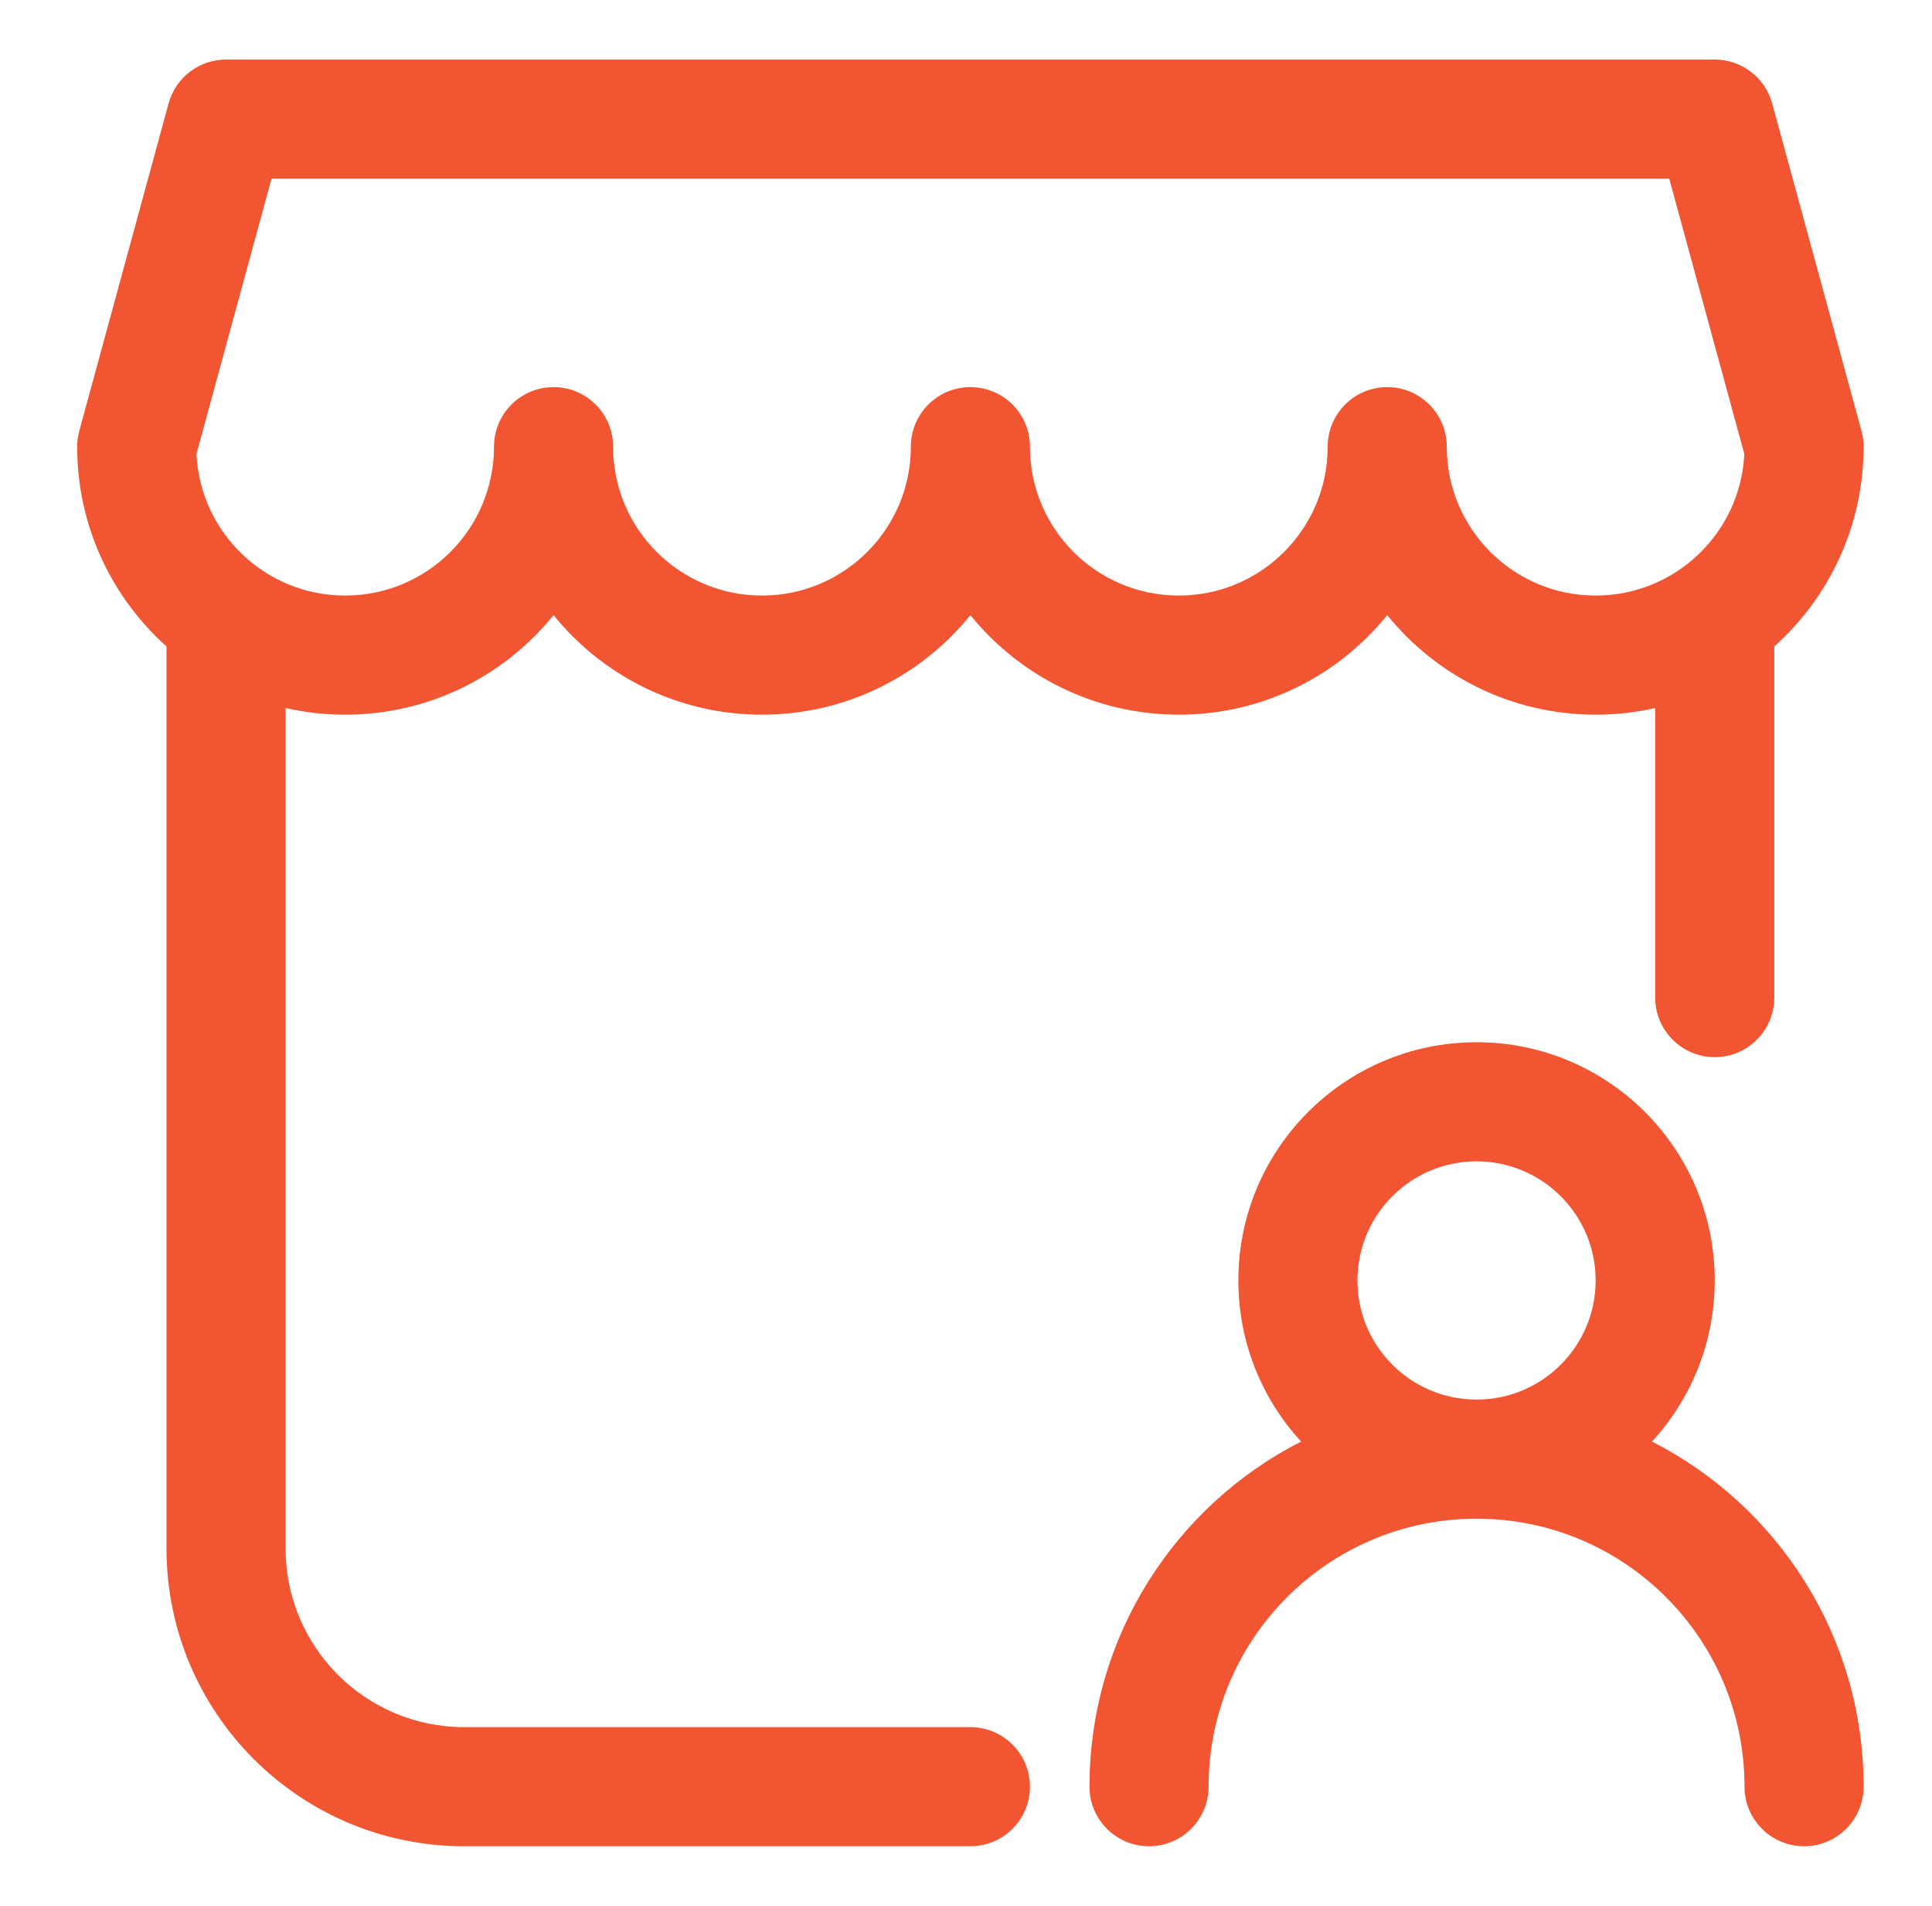
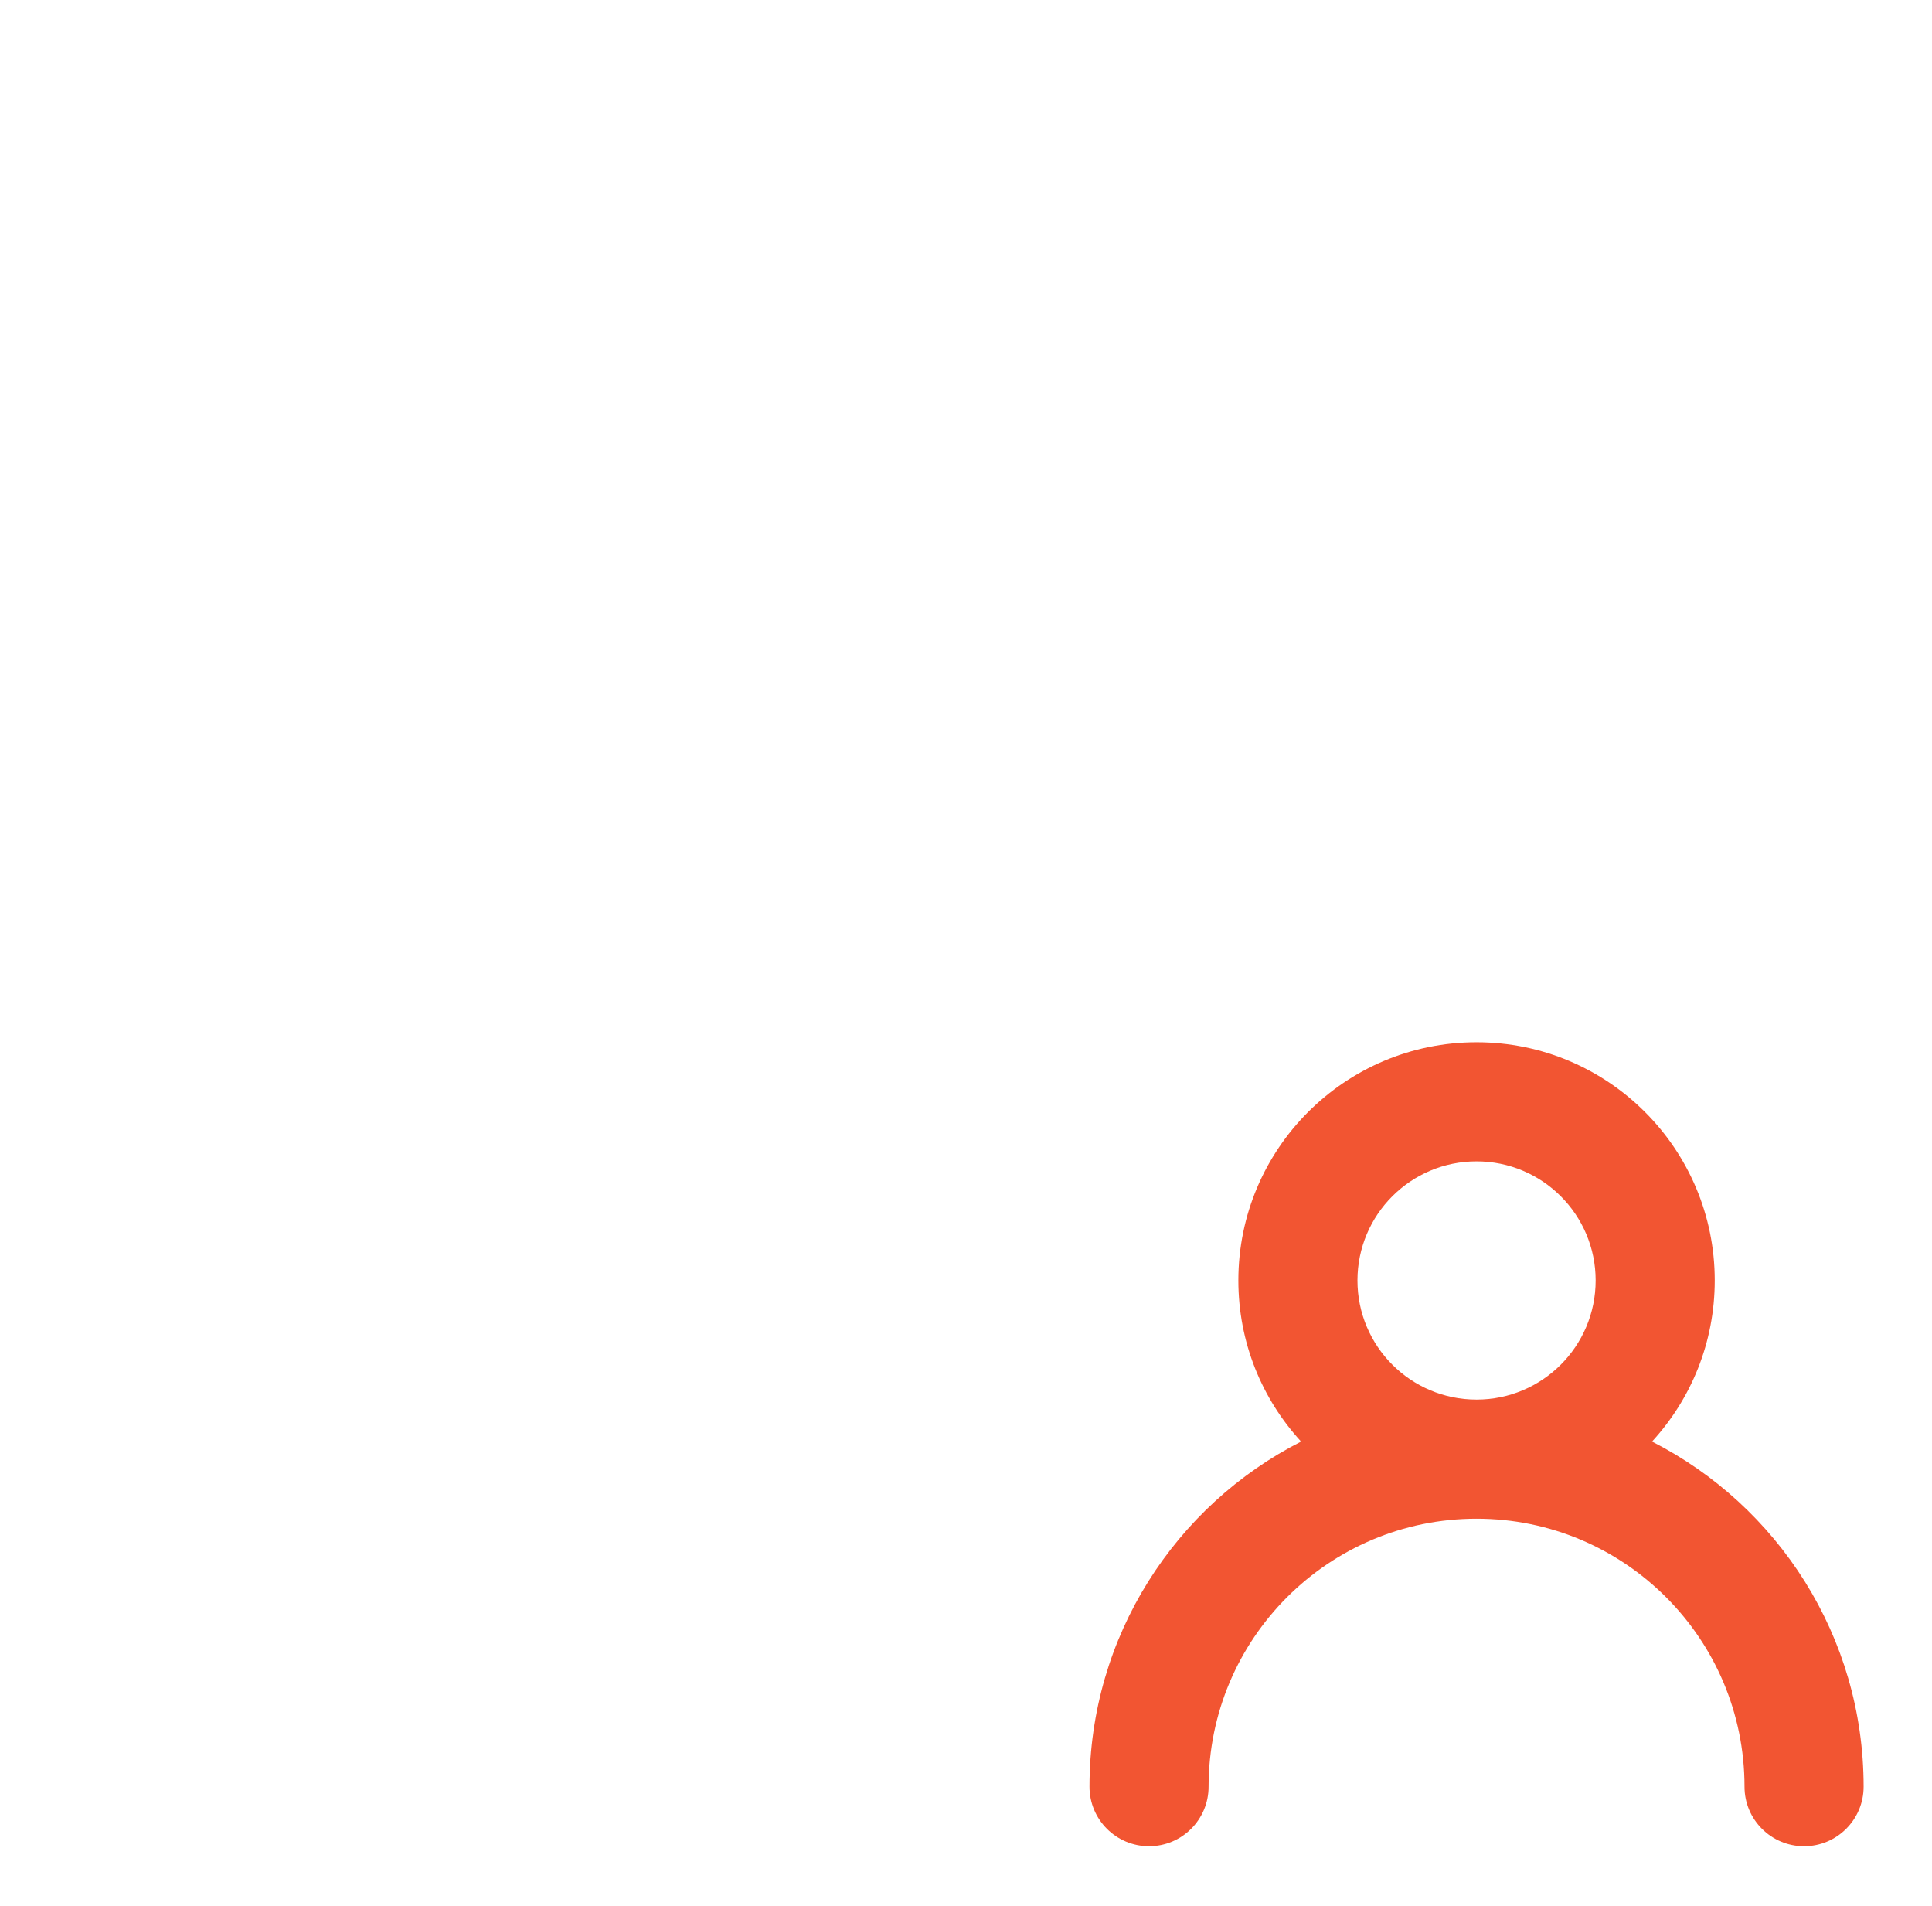
<svg xmlns="http://www.w3.org/2000/svg" width="73" height="72" viewBox="0 0 73 72" fill="none">
-   <path fill-rule="evenodd" clip-rule="evenodd" d="M8.541 2.25C7.526 2.25 6.637 2.929 6.37 3.908L2.995 16.283C2.943 16.476 2.916 16.675 2.916 16.875C2.916 19.874 4.22 22.568 6.291 24.422V58.5C6.291 64.713 11.328 69.75 17.541 69.75H36.666C37.909 69.75 38.916 68.743 38.916 67.5C38.916 66.257 37.909 65.25 36.666 65.25H17.541C13.813 65.25 10.791 62.228 10.791 58.5V26.749C11.515 26.913 12.268 27 13.041 27C16.222 27 19.06 25.533 20.916 23.239C22.772 25.533 25.61 27 28.791 27C31.972 27 34.81 25.533 36.666 23.239C38.522 25.533 41.36 27 44.541 27C47.722 27 50.56 25.533 52.416 23.239C54.272 25.533 57.11 27 60.291 27C61.064 27 61.817 26.913 62.541 26.749V37.688C62.541 38.93 63.548 39.938 64.791 39.938C66.034 39.938 67.041 38.93 67.041 37.688V24.422C69.112 22.568 70.416 19.874 70.416 16.875C70.416 16.675 70.389 16.476 70.337 16.283L66.962 3.908C66.695 2.929 65.806 2.25 64.791 2.25H8.541ZM28.791 22.5C25.684 22.5 23.166 19.982 23.166 16.875C23.166 15.632 22.159 14.625 20.916 14.625C19.673 14.625 18.666 15.632 18.666 16.875C18.666 19.982 16.148 22.5 13.041 22.5C10.027 22.5 7.567 20.13 7.423 17.152L10.26 6.75H63.072L65.909 17.152C65.765 20.13 63.305 22.5 60.291 22.5C57.184 22.5 54.666 19.982 54.666 16.875C54.666 15.632 53.659 14.625 52.416 14.625C51.173 14.625 50.166 15.632 50.166 16.875C50.166 19.982 47.648 22.5 44.541 22.5C41.434 22.5 38.916 19.982 38.916 16.875C38.916 15.632 37.909 14.625 36.666 14.625C35.423 14.625 34.416 15.632 34.416 16.875C34.416 19.982 31.898 22.5 28.791 22.5Z" fill="#F25532" />
  <path fill-rule="evenodd" clip-rule="evenodd" d="M64.791 48.375C64.791 50.722 63.893 52.859 62.421 54.461C67.166 56.878 70.416 61.81 70.416 67.5C70.416 68.743 69.409 69.75 68.166 69.75C66.923 69.75 65.916 68.743 65.916 67.5C65.916 61.908 61.383 57.375 55.791 57.375C50.199 57.375 45.666 61.908 45.666 67.5C45.666 68.743 44.659 69.75 43.416 69.75C42.173 69.75 41.166 68.743 41.166 67.5C41.166 61.81 44.416 56.878 49.161 54.461C47.689 52.859 46.791 50.722 46.791 48.375C46.791 43.404 50.82 39.375 55.791 39.375C60.762 39.375 64.791 43.404 64.791 48.375ZM51.291 48.375C51.291 45.89 53.306 43.875 55.791 43.875C58.276 43.875 60.291 45.89 60.291 48.375C60.291 50.86 58.276 52.875 55.791 52.875C53.306 52.875 51.291 50.86 51.291 48.375Z" fill="#F25532" />
</svg>